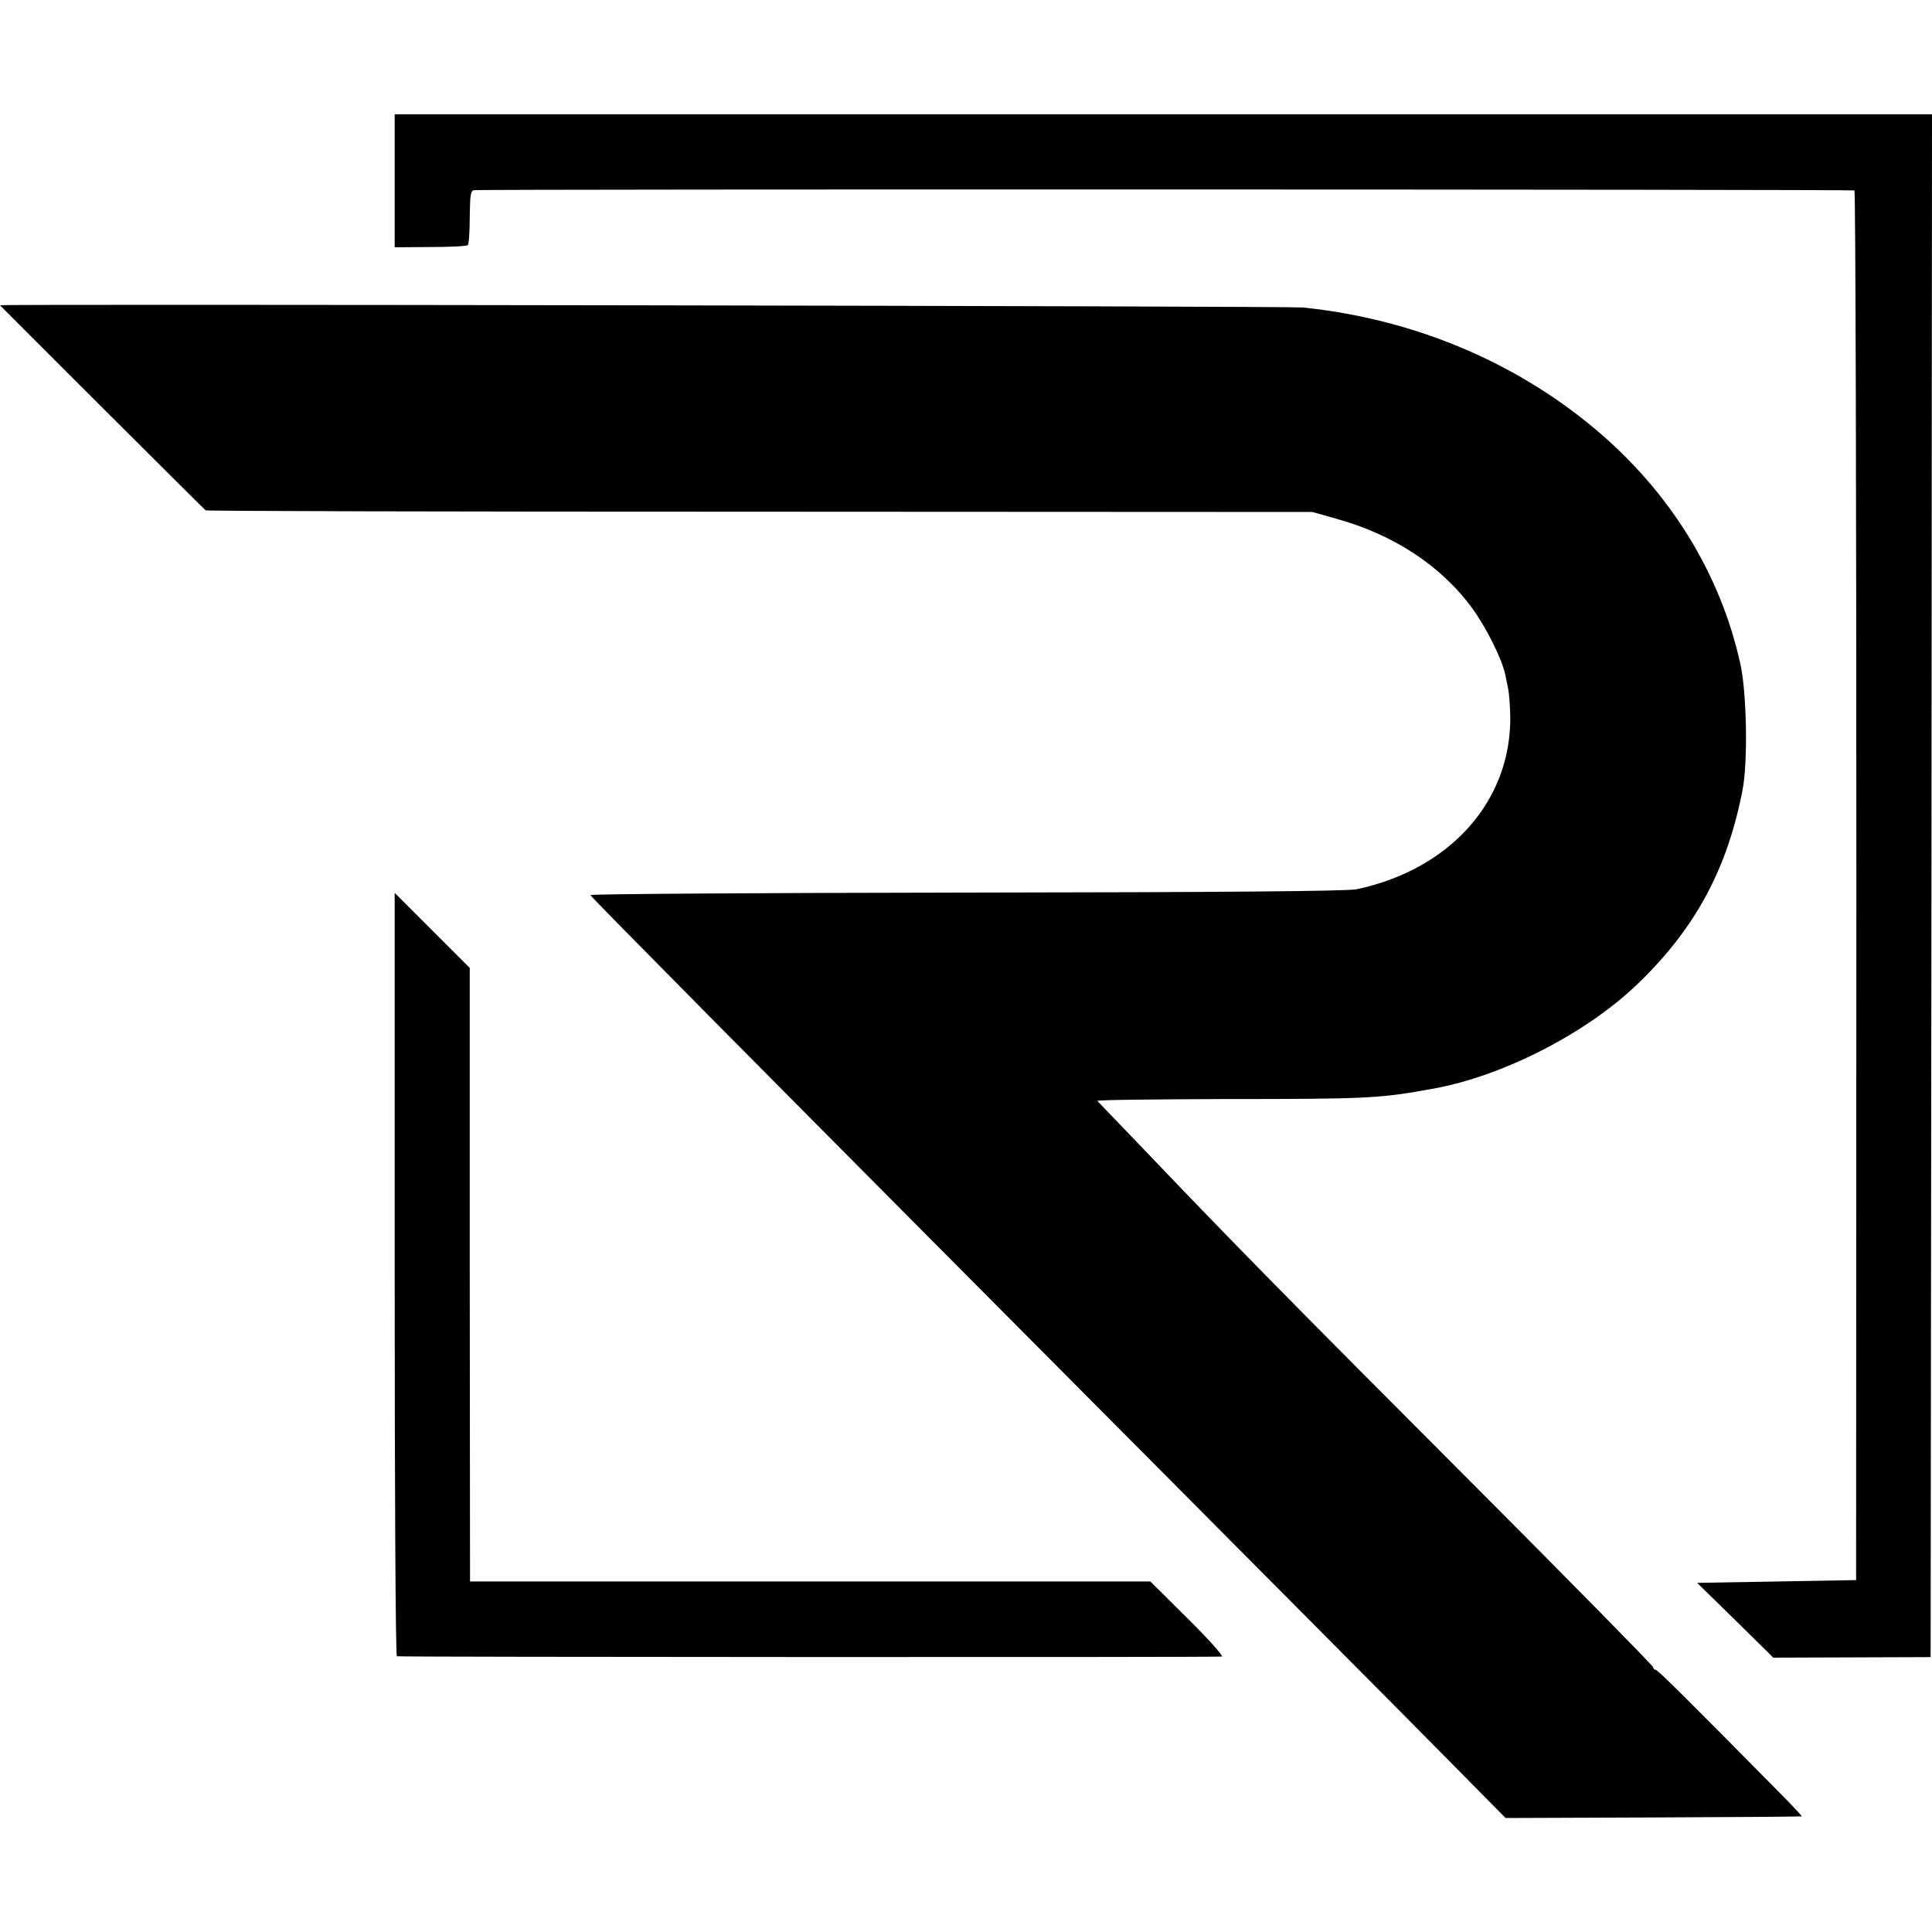
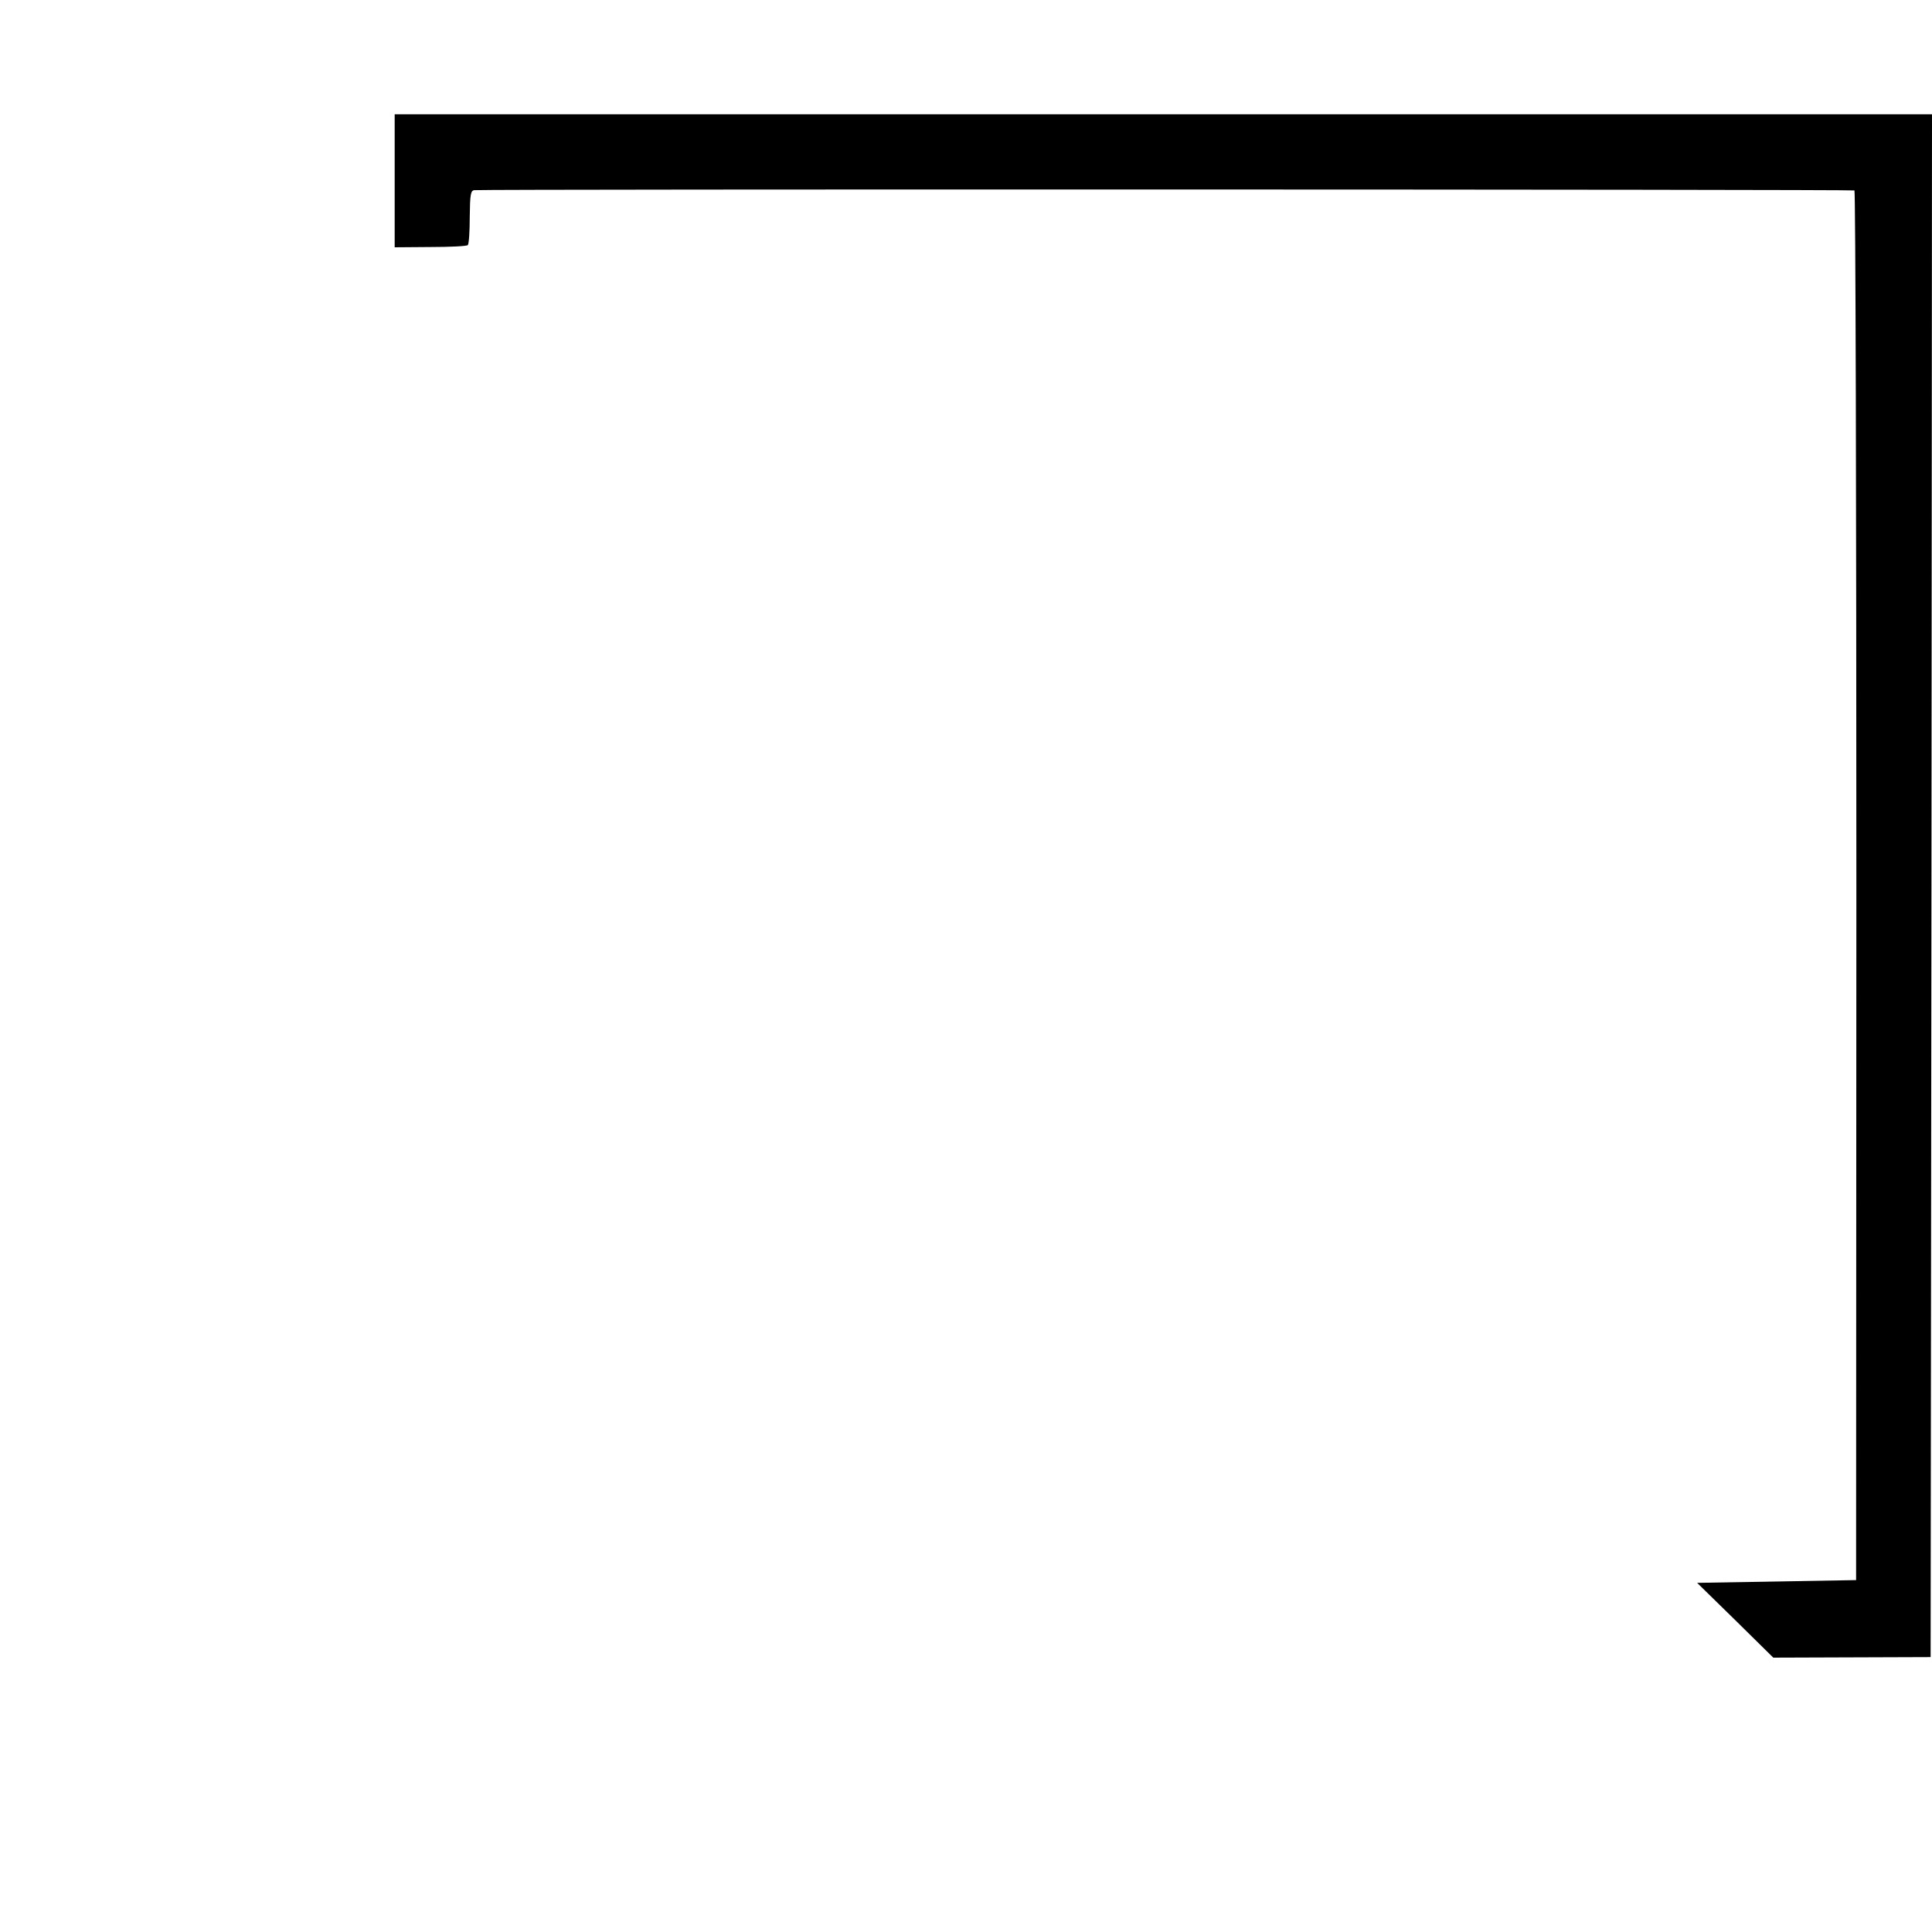
<svg xmlns="http://www.w3.org/2000/svg" version="1.0" width="933.333" height="933.333" viewBox="0 0 700 700">
  <path d="M143 65.5v24.1l12.9-.1c7.1 0 13.2-.3 13.6-.7.4-.4.7-5 .7-10.2.1-8.1.3-9.6 1.7-9.7 7.1-.4 499.5-.3 500 .1.4.3.7 113.7.7 252l-.1 251.5-28.8.5-28.8.5 13.8 13.5 13.8 13.6 28.5-.1 28.5-.1.3-279.5.2-279.5H143v24.1z" />
-   <path d="M0 110.6c0 .1 73.6 73.6 74.5 74.3.3.3 90.6.5 200.8.5l200.2.1 8.5 2.4c21 5.8 38.2 17.1 49.5 32.6 5 6.9 10.7 18.2 11.9 24 .3 1.6.9 4.1 1.1 5.5.3 1.4.6 5.6.7 9.5.4 30.6-21.7 55.5-55.7 62.7-3.4.7-49.5 1.1-141.3 1.2-74.9.1-136.2.5-136.3.9 0 .5 63.9 65 142 143.5s152.7 153.5 165.8 166.8l23.8 24.1 53.5-.2c29.4-.1 53.6-.3 53.8-.4.2 0-2.1-2.5-5-5.5-36.5-37-47.2-47.6-47.9-47.6-.5 0-.9-.4-.9-.9s-29.6-30.6-65.7-66.8C469.1 473 447.4 451 414.4 416.4c-8.9-9.3-16.5-17.2-16.8-17.5-.4-.4 20.4-.6 46.1-.7 52.1 0 56.3-.2 75.8-3.8 24.8-4.5 54.6-19.7 73.1-37.2 21.2-20.1 33.2-41.9 38.8-71.2 1.9-10 1.5-34.7-.8-45.3-7.2-32.8-25.5-62.5-52.7-85.3-29.5-24.7-66.2-39.9-105.9-44-5-.5-472-1.3-472-.8zm143 351.2c0 76 .3 138.2.8 138.3 2.2.3 297.9.4 298.9.1.6-.2-4.9-6.4-12.4-13.8L416.8 573H170.3l-.1-111.1V350.7l-13.6-13.6-13.6-13.6v138.3z" />
</svg>